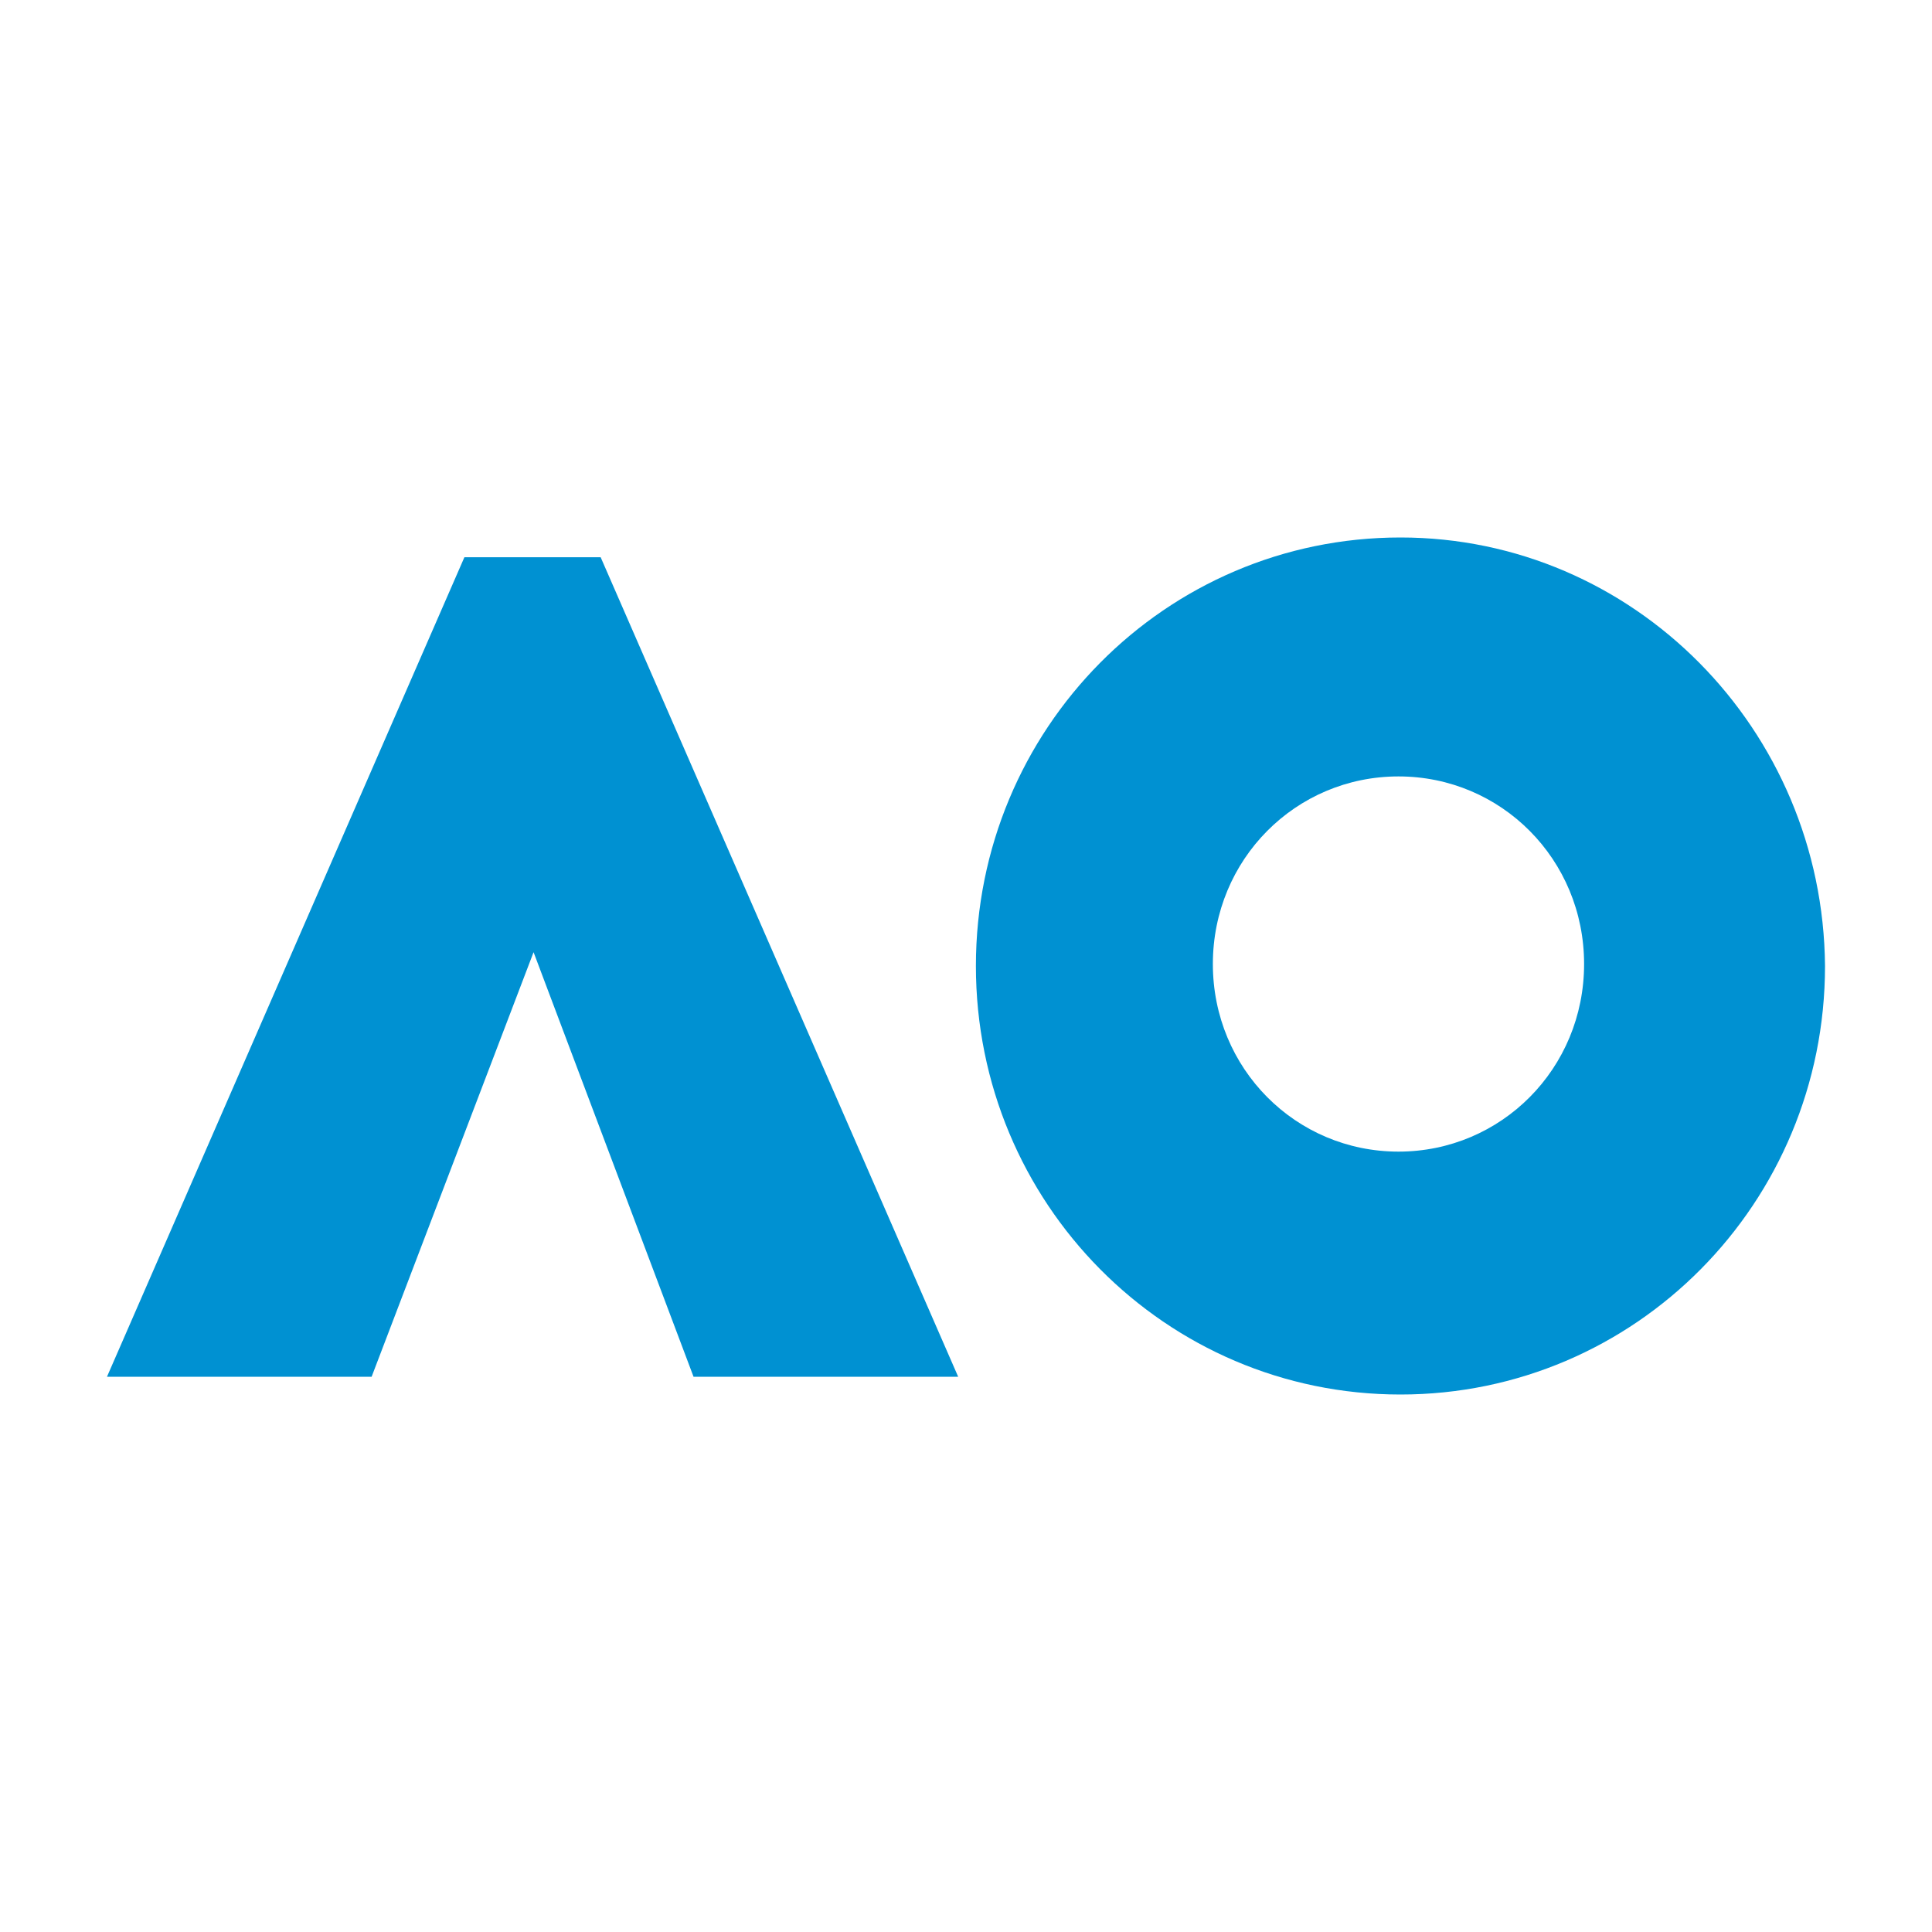
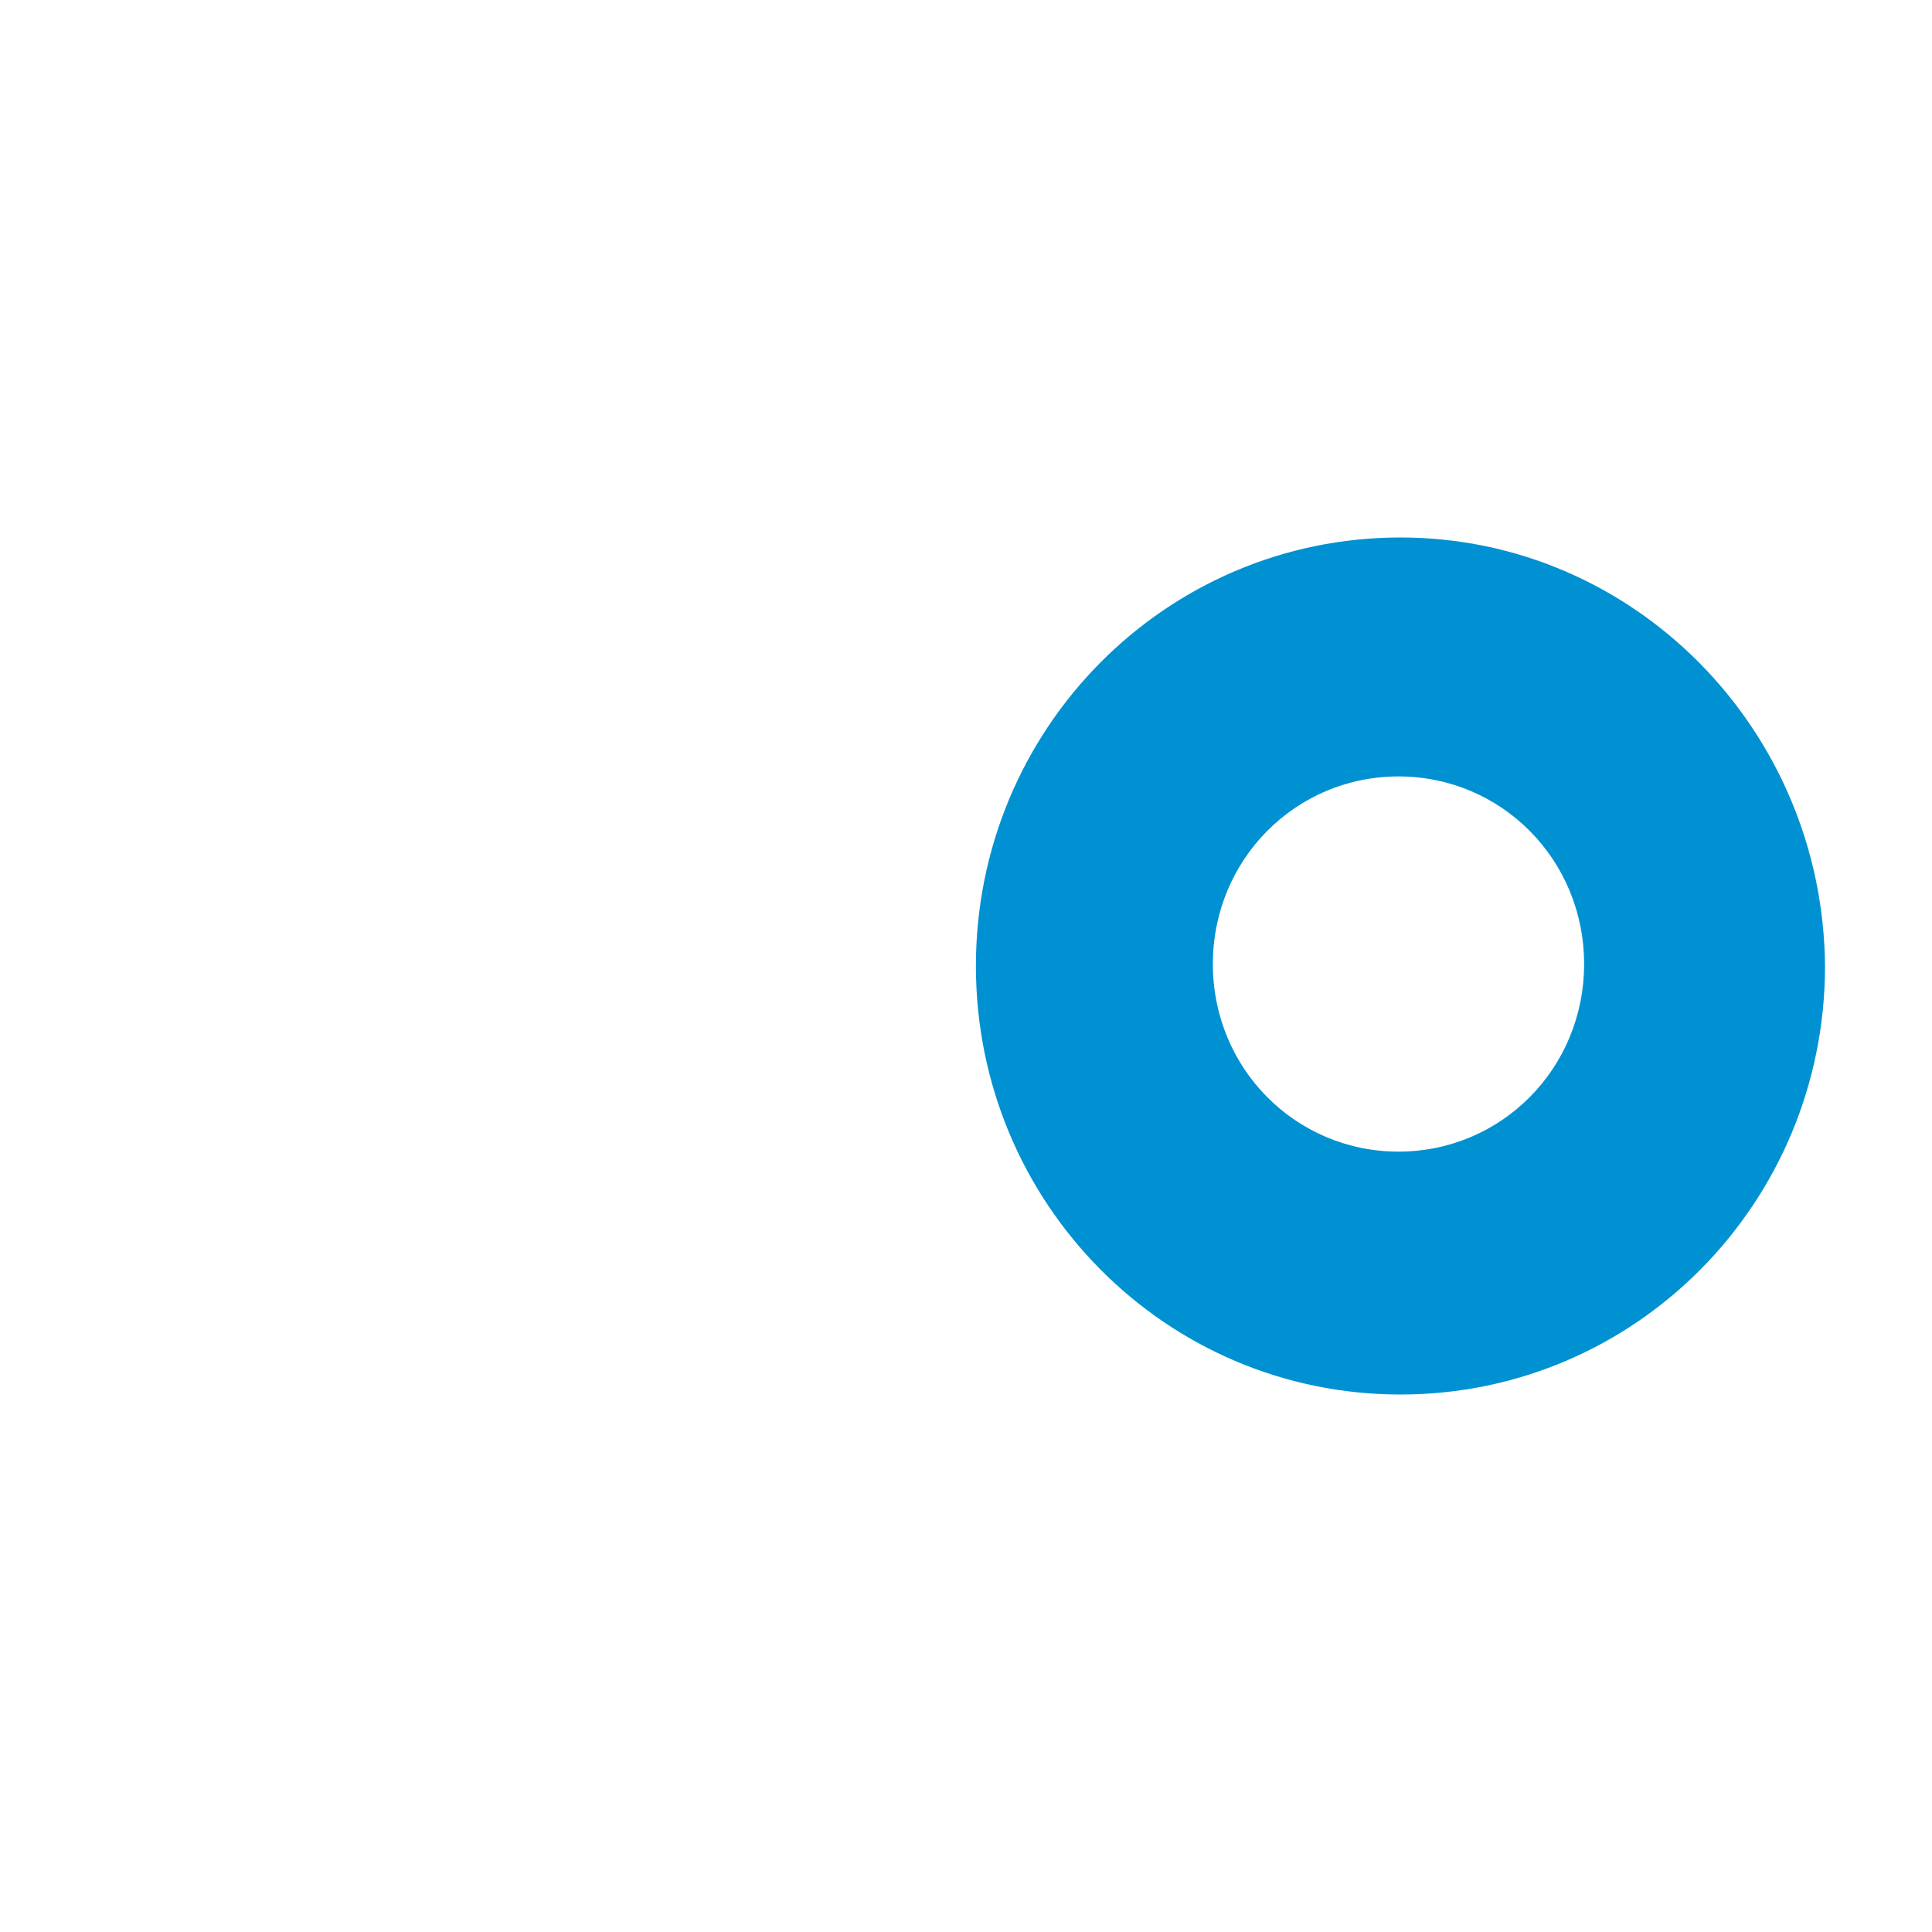
<svg xmlns="http://www.w3.org/2000/svg" id="Layer_1" data-name="Layer 1" viewBox="0 0 400 400">
  <defs>
    <style>
      .cls-1 {
        fill: #0091d2;
        stroke-width: 0px;
      }
    </style>
  </defs>
  <g id="AO">
    <g>
      <path class="cls-1" d="m289.54,238.43c-21.26,0-38.43-17.17-38.43-38.84s17.17-38.84,38.43-38.84,38.43,17.17,38.43,38.84-17.17,38.84-38.43,38.84m.41-127.15c-48.65,0-87.9,39.66-87.9,88.72s39.25,88.72,87.9,88.72,87.9-39.66,87.9-88.72c-.41-49.06-39.66-88.72-87.9-88.72" />
-       <path class="cls-1" d="m124.36,115.37h-28.21L22.15,285.04h54.79l33.53-87.9,33.12,87.9h54.79L124.36,115.37Z" />
    </g>
  </g>
</svg>